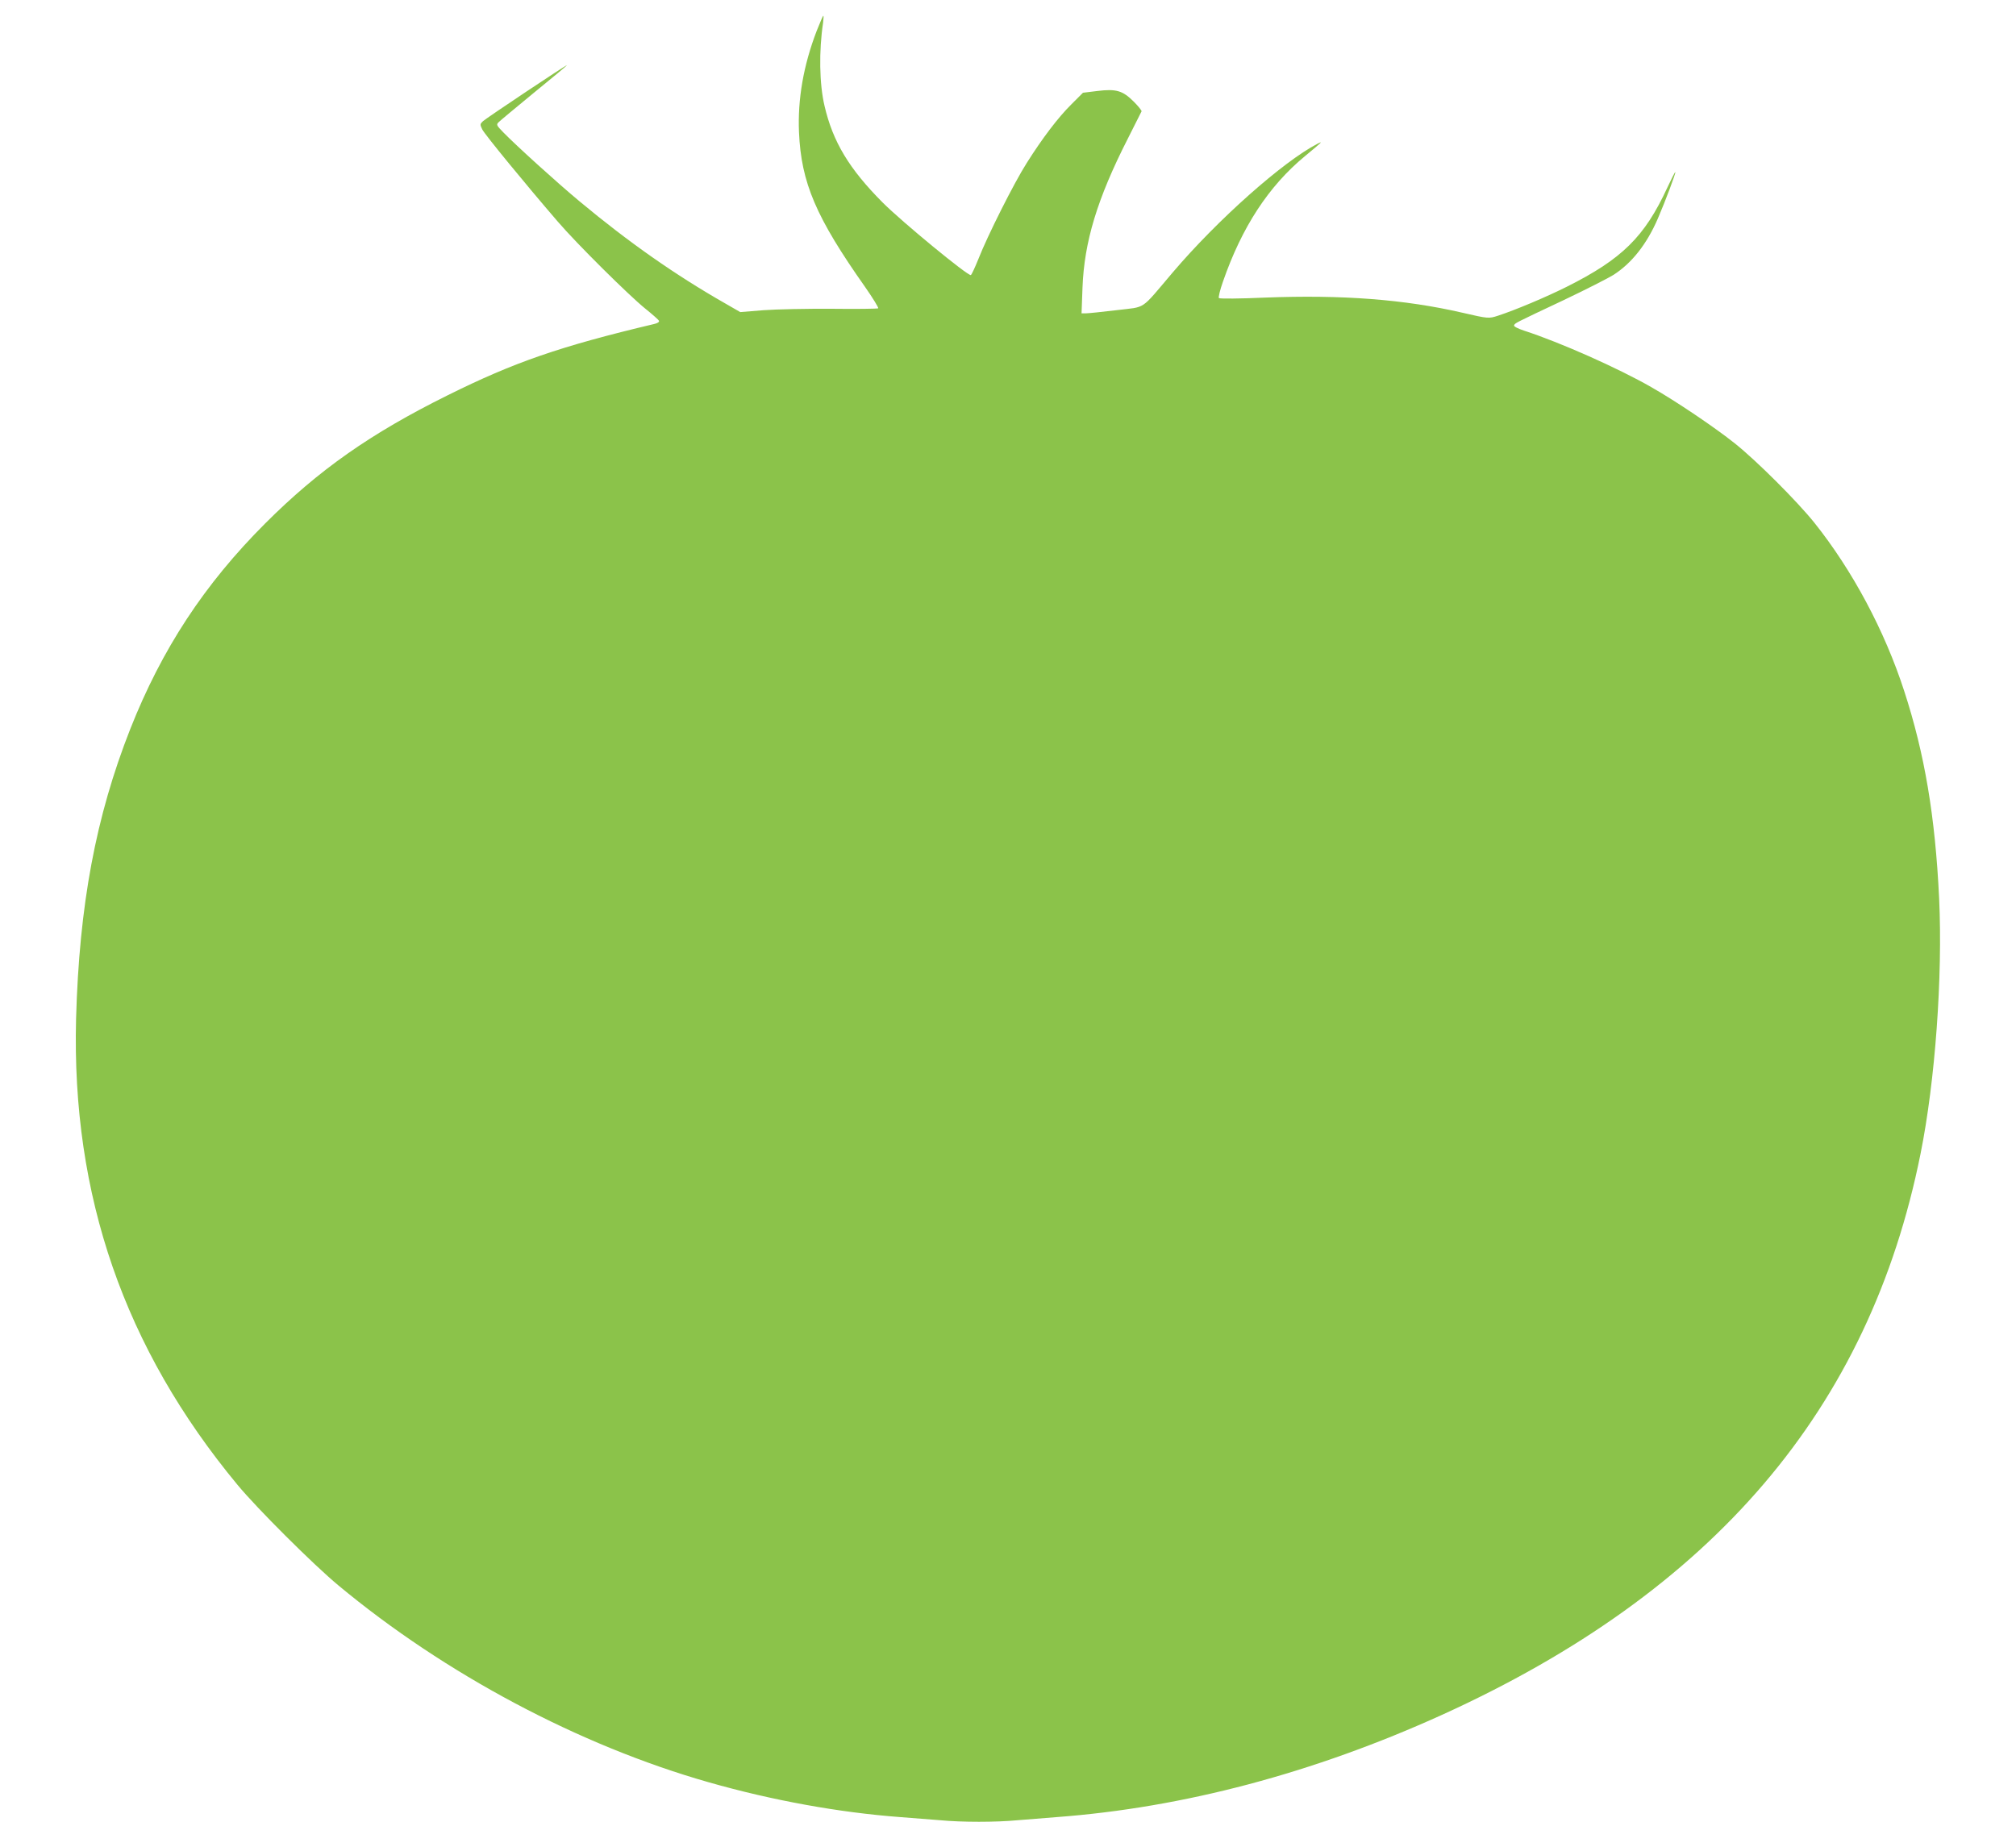
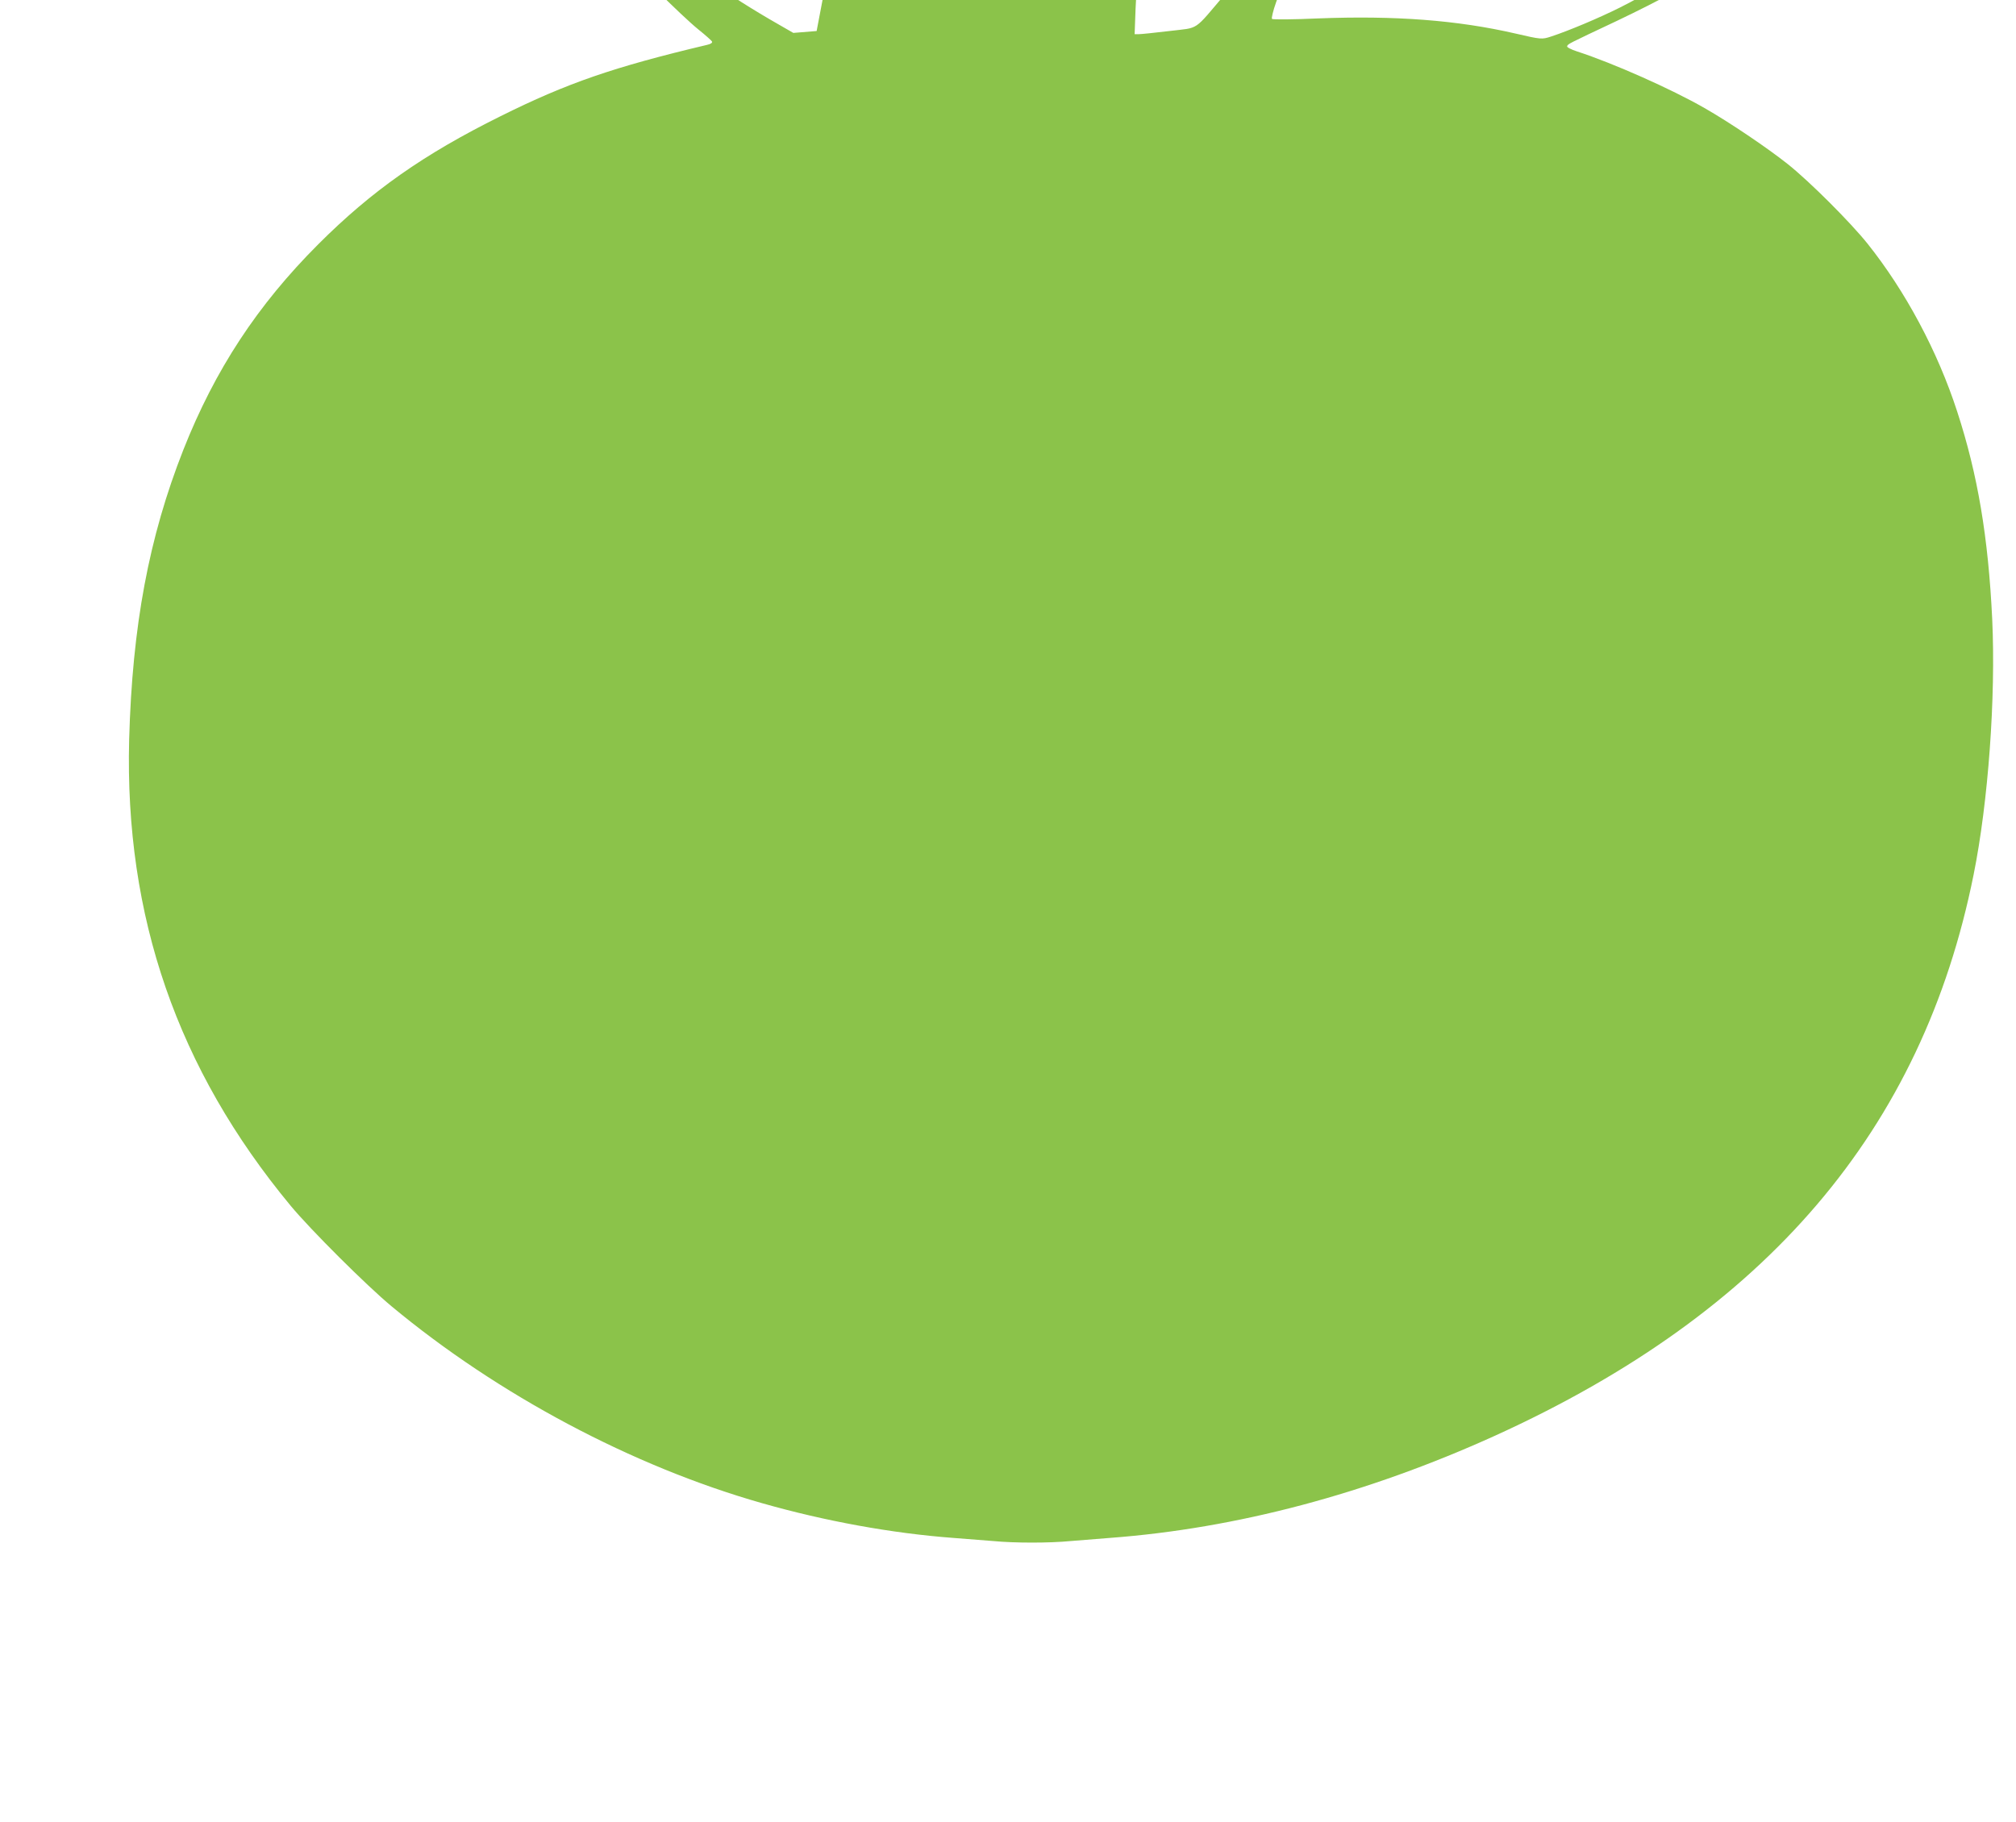
<svg xmlns="http://www.w3.org/2000/svg" version="1.0" width="1280pt" height="1157pt" viewBox="0 0 1280 1157" preserveAspectRatio="xMidYMid meet">
  <g transform="translate(0,1157) scale(0.1,-0.1)" fill="#8bc34a" stroke="none">
-     <path d="M5185 11373 c-84 -219 -121 -434 -112 -643 14 -320 107 -539 420 -983 49 -70 86 -131 83 -135 -4 -3 -136 -5 -294 -3 -158 1 -353 -3 -434 -9 l-148 -12 -92 53 c-318 181 -616 390 -928 650 -142 118 -401 353 -483 437 -44 45 -47 50 -32 65 8 9 110 93 225 188 116 94 210 173 210 175 0 6 -514 -337 -534 -356 -19 -18 -19 -21 -4 -52 15 -31 274 -347 480 -586 120 -140 452 -469 555 -552 45 -36 84 -71 87 -77 3 -8 -9 -16 -32 -21 -594 -141 -887 -242 -1311 -453 -488 -242 -818 -474 -1157 -813 -386 -386 -656 -797 -857 -1306 -219 -556 -324 -1118 -344 -1840 -29 -1123 306 -2092 1025 -2960 124 -150 483 -508 641 -639 676 -562 1529 -1016 2351 -1250 403 -115 828 -192 1215 -221 83 -6 197 -15 255 -20 135 -13 356 -13 490 0 58 5 170 14 250 20 802 60 1629 279 2445 649 1725 784 2714 1943 3039 3564 93 462 141 1124 118 1621 -25 522 -92 919 -222 1318 -124 383 -329 766 -570 1068 -110 137 -366 393 -505 504 -128 102 -372 267 -530 357 -211 121 -580 285 -808 359 -40 13 -66 27 -64 33 5 15 -1 12 313 160 143 68 286 141 318 161 117 75 212 196 282 358 48 111 115 290 111 295 -2 2 -25 -43 -51 -99 -144 -312 -287 -453 -638 -629 -132 -66 -324 -147 -437 -184 -58 -19 -62 -19 -226 19 -369 85 -764 115 -1254 96 -156 -7 -287 -8 -292 -3 -4 4 7 52 26 105 120 346 290 606 520 796 111 92 118 98 80 79 -220 -114 -634 -482 -919 -817 -210 -247 -164 -216 -358 -240 -92 -11 -179 -20 -194 -20 l-27 0 6 163 c11 291 93 564 288 947 46 91 85 169 87 173 2 4 -20 32 -49 61 -71 71 -112 83 -233 68 l-90 -11 -73 -73 c-85 -84 -185 -216 -284 -373 -81 -127 -250 -464 -307 -610 -22 -54 -43 -100 -48 -102 -19 -6 -434 335 -560 461 -212 213 -316 385 -369 614 -33 139 -36 349 -9 528 3 24 4 44 1 44 -2 0 -21 -44 -42 -97z" />
+     <path d="M5185 11373 l-148 -12 -92 53 c-318 181 -616 390 -928 650 -142 118 -401 353 -483 437 -44 45 -47 50 -32 65 8 9 110 93 225 188 116 94 210 173 210 175 0 6 -514 -337 -534 -356 -19 -18 -19 -21 -4 -52 15 -31 274 -347 480 -586 120 -140 452 -469 555 -552 45 -36 84 -71 87 -77 3 -8 -9 -16 -32 -21 -594 -141 -887 -242 -1311 -453 -488 -242 -818 -474 -1157 -813 -386 -386 -656 -797 -857 -1306 -219 -556 -324 -1118 -344 -1840 -29 -1123 306 -2092 1025 -2960 124 -150 483 -508 641 -639 676 -562 1529 -1016 2351 -1250 403 -115 828 -192 1215 -221 83 -6 197 -15 255 -20 135 -13 356 -13 490 0 58 5 170 14 250 20 802 60 1629 279 2445 649 1725 784 2714 1943 3039 3564 93 462 141 1124 118 1621 -25 522 -92 919 -222 1318 -124 383 -329 766 -570 1068 -110 137 -366 393 -505 504 -128 102 -372 267 -530 357 -211 121 -580 285 -808 359 -40 13 -66 27 -64 33 5 15 -1 12 313 160 143 68 286 141 318 161 117 75 212 196 282 358 48 111 115 290 111 295 -2 2 -25 -43 -51 -99 -144 -312 -287 -453 -638 -629 -132 -66 -324 -147 -437 -184 -58 -19 -62 -19 -226 19 -369 85 -764 115 -1254 96 -156 -7 -287 -8 -292 -3 -4 4 7 52 26 105 120 346 290 606 520 796 111 92 118 98 80 79 -220 -114 -634 -482 -919 -817 -210 -247 -164 -216 -358 -240 -92 -11 -179 -20 -194 -20 l-27 0 6 163 c11 291 93 564 288 947 46 91 85 169 87 173 2 4 -20 32 -49 61 -71 71 -112 83 -233 68 l-90 -11 -73 -73 c-85 -84 -185 -216 -284 -373 -81 -127 -250 -464 -307 -610 -22 -54 -43 -100 -48 -102 -19 -6 -434 335 -560 461 -212 213 -316 385 -369 614 -33 139 -36 349 -9 528 3 24 4 44 1 44 -2 0 -21 -44 -42 -97z" />
  </g>
</svg>